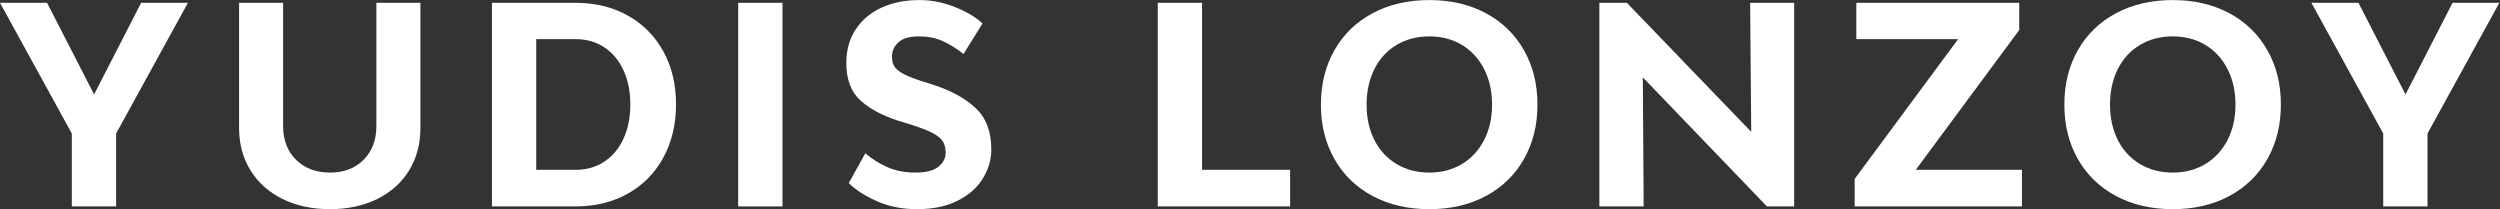
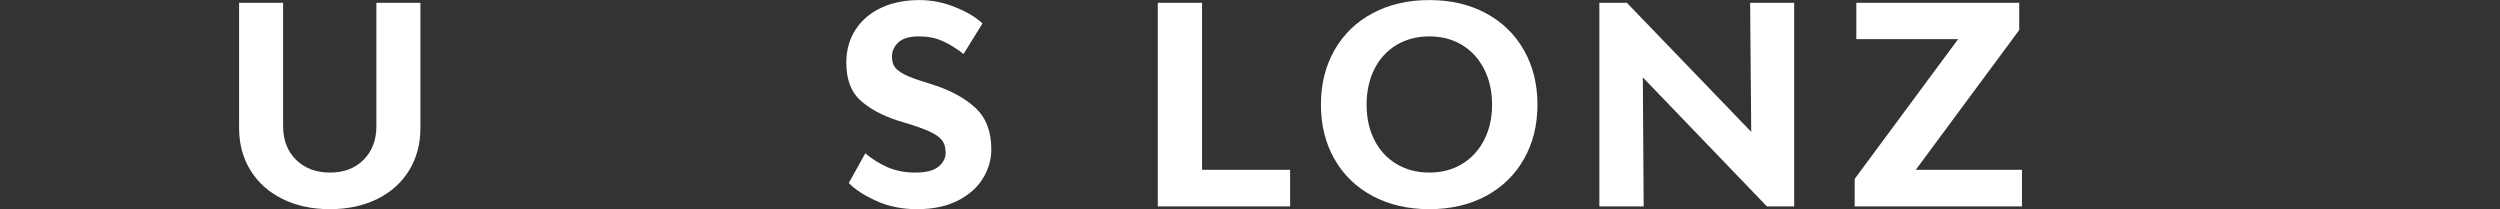
<svg xmlns="http://www.w3.org/2000/svg" viewBox="0 0 293.867 24.587" height="24.587" width="293.867" xml:space="preserve" id="svg2" version="1.1">
  <rect x="0" y="0" width="293.867" height="24.587" fill="#333333" stroke="none" />
  <defs id="defs6" />
  <g transform="matrix(1.333,0,0,-1.333,0,24.587)" id="g10">
    <g transform="scale(0.1)" id="g12">
-       <path id="path14" style="fill:#ffffff;fill-opacity:1;fill-rule:nonzero;stroke:none" d="M 63.324,2.426 V 66.723 L 0,181.965 h 41.488 l 41.488,-80.793 41.488,80.793 h 41.246 L 102.387,66.723 V 2.426 H 63.324" />
      <path id="path16" style="fill:#ffffff;fill-opacity:1;fill-rule:nonzero;stroke:none" d="M 360.773,34.211 C 354.145,23.367 344.762,14.961 332.637,8.977 320.504,2.992 306.59,0 290.902,0 275.211,0 261.301,2.992 249.168,8.977 237.043,14.961 227.617,23.367 220.906,34.211 c -6.715,10.832 -10.07,23.293 -10.07,37.363 V 181.965 h 38.816 V 73.269 c 0,-12.293 3.801,-22.199 11.407,-29.719 7.601,-7.524 17.629,-11.285 30.082,-11.285 12.132,0 21.961,3.762 29.48,11.285 7.524,7.519 11.281,17.426 11.281,29.719 V 181.965 h 38.825 V 71.574 c 0,-14.07 -3.321,-26.531 -9.954,-37.363" />
-       <path id="path18" style="fill:#ffffff;fill-opacity:1;fill-rule:nonzero;stroke:none" d="m 532.797,41.852 c 7.277,4.769 12.937,11.523 16.984,20.258 4.039,8.734 6.063,18.844 6.063,30.332 0,11.321 -2.024,21.348 -6.063,30.082 -4.047,8.735 -9.707,15.489 -16.984,20.258 -7.281,4.77 -15.692,7.157 -25.234,7.157 H 472.867 V 34.695 h 34.696 c 9.542,0 17.953,2.383 25.234,7.156 z M 553.66,170.688 c 13.422,-7.524 23.856,-18.043 31.301,-31.543 7.437,-13.508 11.16,-29.075 11.16,-46.704 0,-17.633 -3.723,-33.285 -11.16,-46.949 C 577.516,31.824 567.082,21.23 553.66,13.711 540.234,6.188 524.785,2.426 507.32,2.426 H 433.805 V 181.965 h 73.515 c 17.465,0 32.914,-3.758 46.34,-11.277" />
-       <path id="path20" style="fill:#ffffff;fill-opacity:1;fill-rule:nonzero;stroke:none" d="M 690.012,181.965 V 2.426 H 650.949 V 181.965 h 39.063" />
+       <path id="path20" style="fill:#ffffff;fill-opacity:1;fill-rule:nonzero;stroke:none" d="M 690.012,181.965 V 2.426 V 181.965 h 39.063" />
      <path id="path22" style="fill:#ffffff;fill-opacity:1;fill-rule:nonzero;stroke:none" d="M 772.742,7.277 C 762.066,12.133 753.977,17.387 748.48,23.047 l 14.559,26.207 c 6.145,-5.184 12.774,-9.305 19.895,-12.375 7.117,-3.074 15.121,-4.613 24.019,-4.613 9.543,0 16.418,1.738 20.625,5.219 4.207,3.477 6.305,7.559 6.305,12.254 0,4.039 -0.809,7.359 -2.422,9.945 -1.617,2.59 -4.531,5.016 -8.734,7.277 -4.207,2.266 -10.356,4.691 -18.442,7.281 l -12.613,3.879 c -13.918,4.527 -24.957,10.516 -33.117,17.957 -8.172,7.438 -12.254,18.442 -12.254,33 0,11.16 2.707,20.902 8.125,29.231 5.422,8.332 12.98,14.757 22.683,19.289 9.707,4.527 20.946,6.793 33.727,6.793 10.512,0 20.949,-2.063 31.297,-6.184 10.347,-4.129 18.441,-8.941 24.262,-14.437 l -16.739,-26.93 c -6.148,4.851 -12.293,8.648 -18.437,11.402 -6.153,2.746 -13.106,4.121 -20.867,4.121 -8.25,0 -14.278,-1.734 -18.075,-5.215 -3.804,-3.476 -5.707,-7.64 -5.707,-12.492 0,-3.078 0.528,-5.703 1.578,-7.89 1.055,-2.18 3.278,-4.325 6.672,-6.426 3.399,-2.102 8.496,-4.289 15.289,-6.551 l 12.86,-4.125 c 15.683,-5.016 28.144,-11.848 37.363,-20.504 9.223,-8.652 13.828,-20.824 13.828,-36.512 0,-8.898 -2.469,-17.387 -7.402,-25.473 C 861.824,19.082 854.422,12.535 844.559,7.52 834.695,2.508 822.727,0 808.652,0 c -13.265,0 -25.23,2.426 -35.91,7.277" />
      <path id="path24" style="fill:#ffffff;fill-opacity:1;fill-rule:nonzero;stroke:none" d="m 1020.95,181.965 h 39.06 V 34.695 h 77.64 V 2.426 h -116.7 V 181.965" />
      <path id="path26" style="fill:#ffffff;fill-opacity:1;fill-rule:nonzero;stroke:none" d="m 1289.16,39.793 c 8.33,5.012 14.84,12.043 19.53,21.105 4.69,9.055 7.04,19.488 7.04,31.297 0,11.805 -2.35,22.282 -7.04,31.422 -4.69,9.137 -11.2,16.211 -19.53,21.227 -8.33,5.011 -17.92,7.519 -28.75,7.519 -10.83,0 -20.46,-2.508 -28.87,-7.519 -8.41,-5.016 -14.92,-12.09 -19.53,-21.227 -4.61,-9.14 -6.92,-19.617 -6.92,-31.422 0,-11.809 2.31,-22.242 6.92,-31.297 4.61,-9.062 11.12,-16.094 19.53,-21.105 8.41,-5.016 18.04,-7.527 28.87,-7.527 10.83,0 20.42,2.512 28.75,7.527 z m -78.61,-28.27 c -14.48,7.684 -25.71,18.523 -33.72,32.512 -8.01,13.988 -12.01,30.043 -12.01,48.16 0,18.114 4,34.168 12.01,48.16 8.01,13.993 19.24,24.829 33.72,32.512 14.48,7.684 31.1,11.524 49.86,11.524 18.76,0 35.34,-3.84 49.74,-11.524 14.39,-7.683 25.59,-18.519 33.6,-32.512 8.01,-13.992 12.01,-30.046 12.01,-48.16 0,-18.117 -4,-34.172 -12.01,-48.16 -8.01,-13.988 -19.21,-24.828 -33.6,-32.512 C 1295.75,3.84 1279.17,0 1260.41,0 c -18.76,0 -35.38,3.84 -49.86,11.523" />
      <path id="path28" style="fill:#ffffff;fill-opacity:1;fill-rule:nonzero;stroke:none" d="m 1448.68,116.215 0.73,-113.789 h -39.06 V 181.965 h 24.27 l 109.65,-113.789 -0.96,113.789 h 38.82 V 2.426 h -24.02 L 1448.68,116.215" />
      <path id="path30" style="fill:#ffffff;fill-opacity:1;fill-rule:nonzero;stroke:none" d="m 1635.5,26.688 91.22,123.251 h -89.77 v 32.027 h 143.64 V 157.949 L 1689.36,34.695 h 93.65 V 2.426 H 1635.5 V 26.688" />
-       <path id="path32" style="fill:#ffffff;fill-opacity:1;fill-rule:nonzero;stroke:none" d="m 1944.73,39.793 c 8.32,5.012 14.83,12.043 19.53,21.105 4.69,9.055 7.03,19.488 7.03,31.297 0,11.805 -2.34,22.282 -7.03,31.422 -4.7,9.137 -11.21,16.211 -19.53,21.227 -8.34,5.011 -17.92,7.519 -28.75,7.519 -10.84,0 -20.46,-2.508 -28.87,-7.519 -8.42,-5.016 -14.93,-12.09 -19.54,-21.227 -4.6,-9.14 -6.91,-19.617 -6.91,-31.422 0,-11.809 2.31,-22.242 6.91,-31.297 4.61,-9.062 11.12,-16.094 19.54,-21.105 8.41,-5.016 18.03,-7.527 28.87,-7.527 10.83,0 20.41,2.512 28.75,7.527 z m -78.62,-28.27 c -14.47,7.684 -25.71,18.523 -33.72,32.512 -8,13.988 -12,30.043 -12,48.16 0,18.114 4,34.168 12,48.16 8.01,13.993 19.25,24.829 33.72,32.512 14.48,7.684 31.1,11.524 49.87,11.524 18.76,0 35.34,-3.84 49.73,-11.524 14.4,-7.683 25.6,-18.519 33.6,-32.512 8.01,-13.992 12.02,-30.046 12.02,-48.16 0,-18.117 -4.01,-34.172 -12.02,-48.16 -8,-13.988 -19.2,-24.828 -33.6,-32.512 C 1951.32,3.84 1934.74,0 1915.98,0 c -18.77,0 -35.39,3.84 -49.87,11.523" />
-       <path id="path34" style="fill:#ffffff;fill-opacity:1;fill-rule:nonzero;stroke:none" d="M 2101.58,2.426 V 66.723 l -63.33,115.242 h 41.49 l 41.49,-80.793 41.49,80.793 h 41.24 L 2140.63,66.723 V 2.426 h -39.05" />
    </g>
  </g>
</svg>